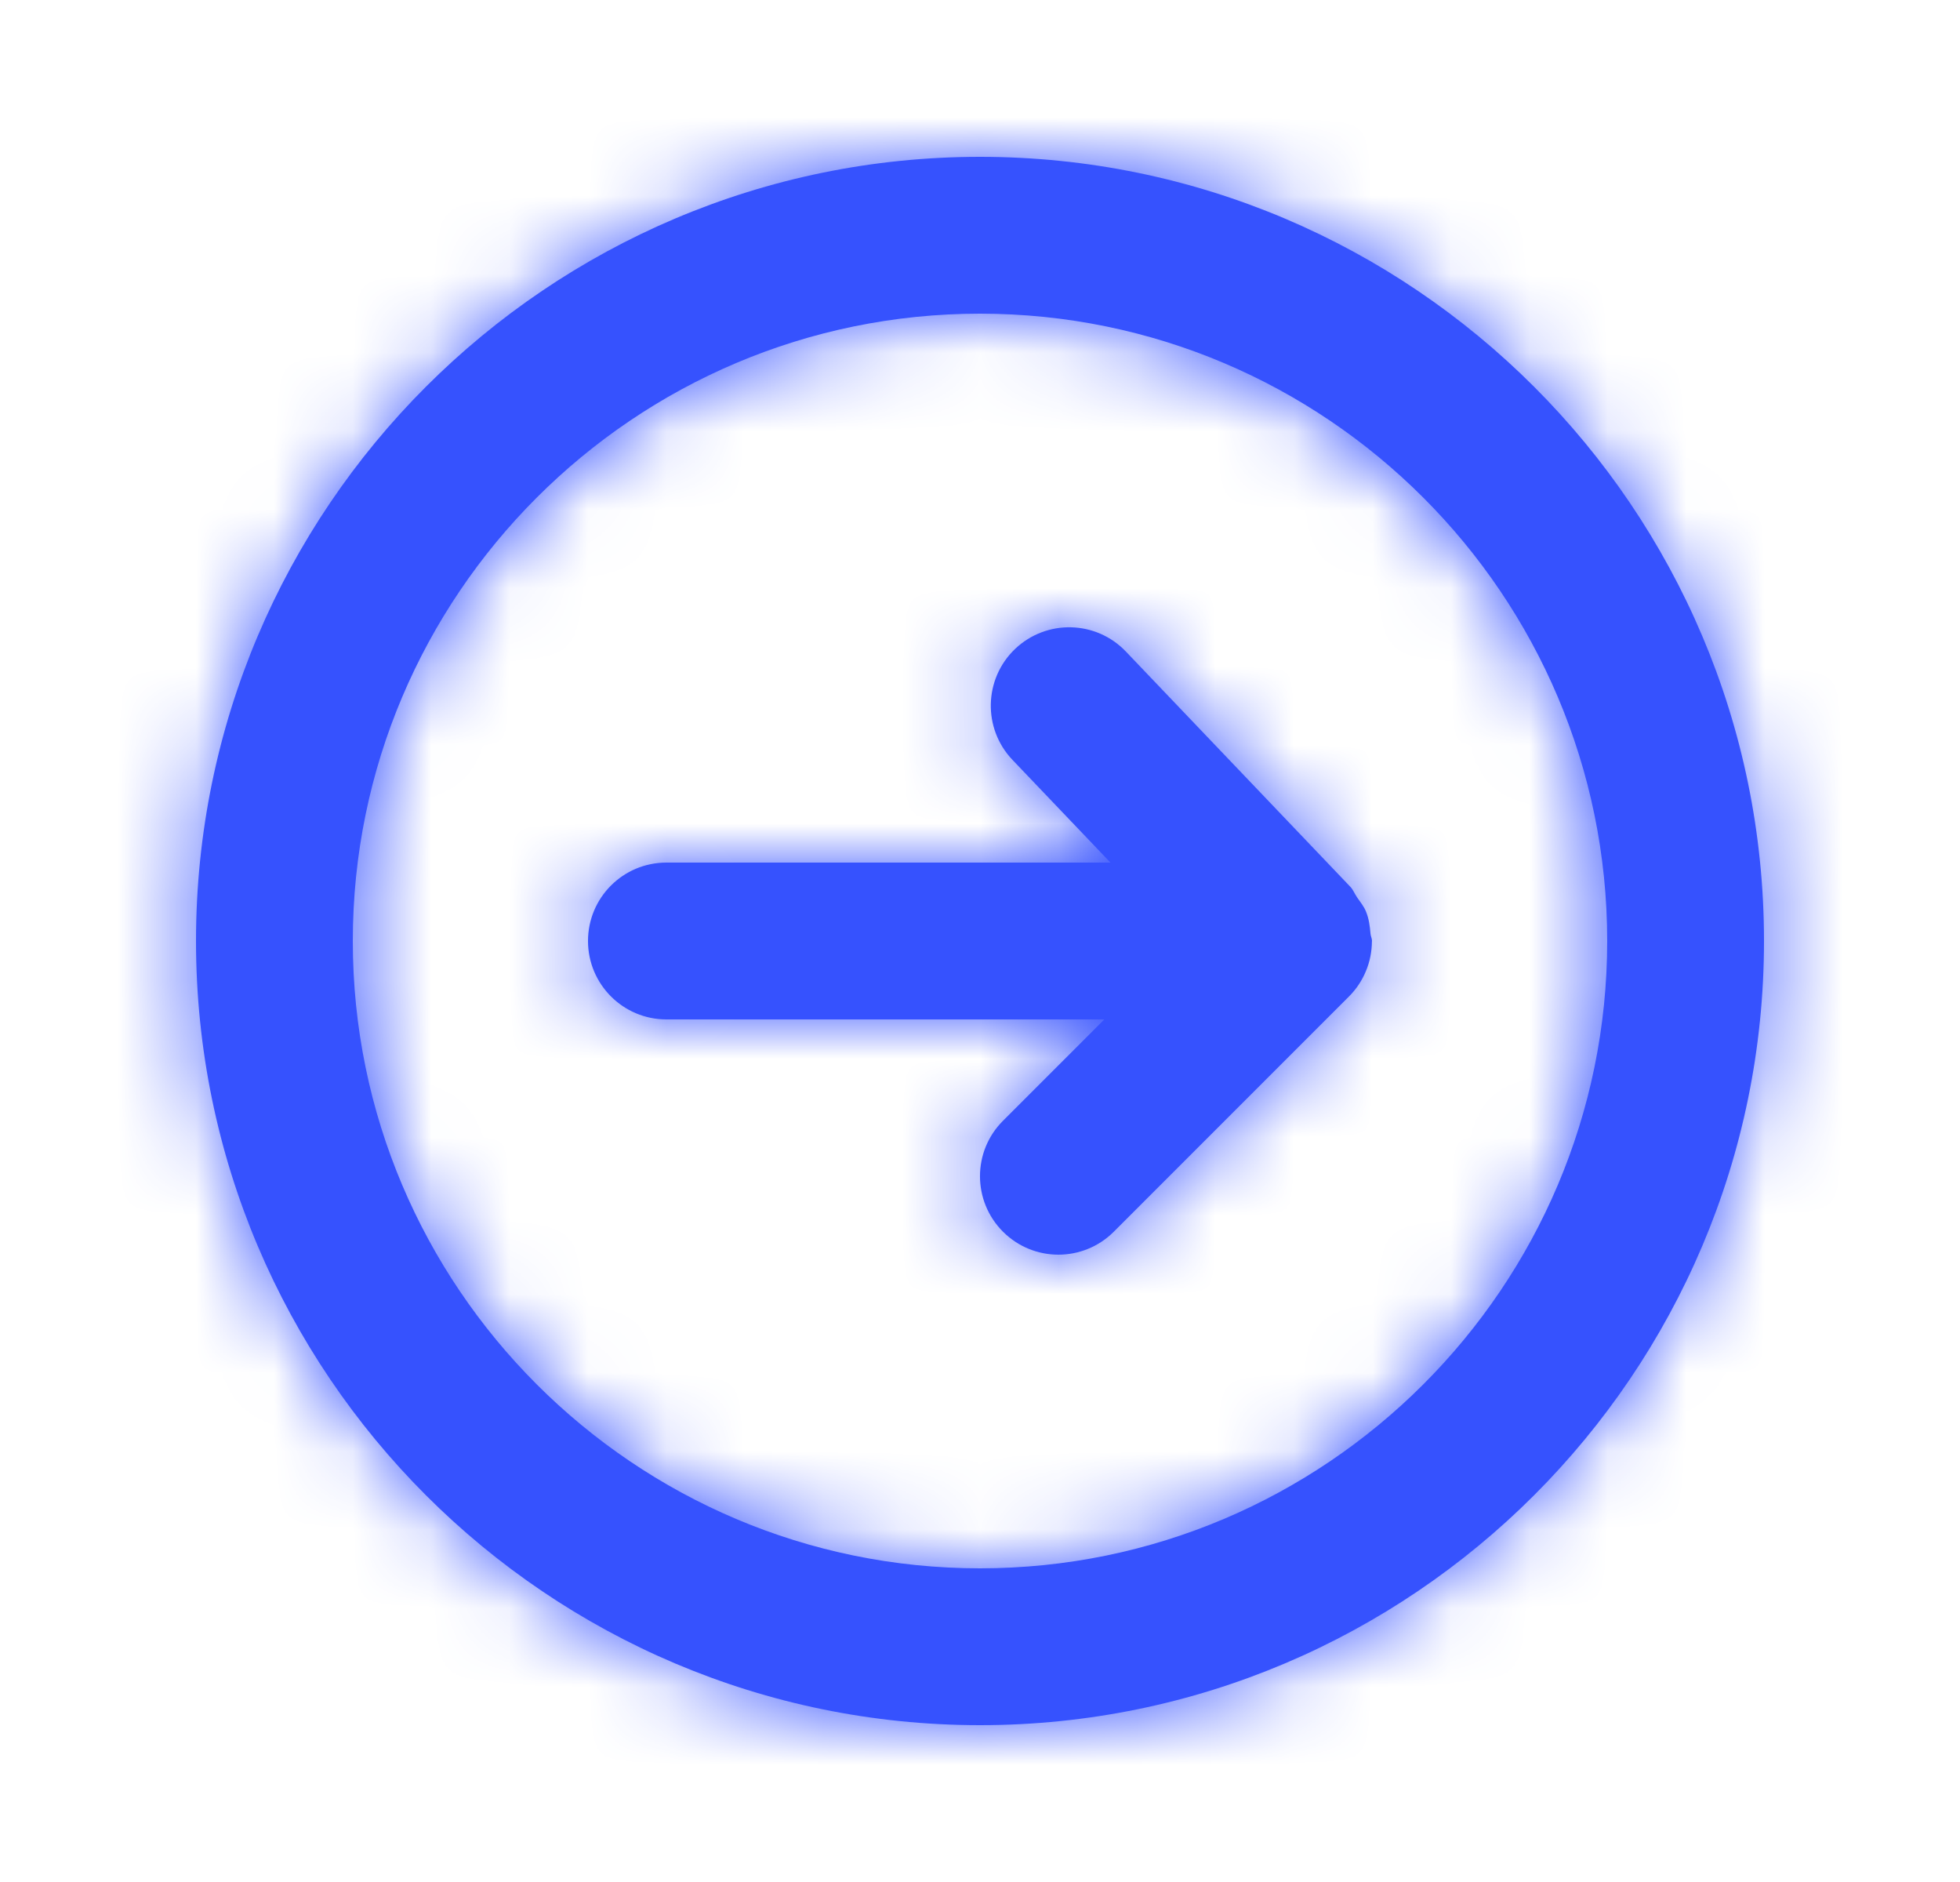
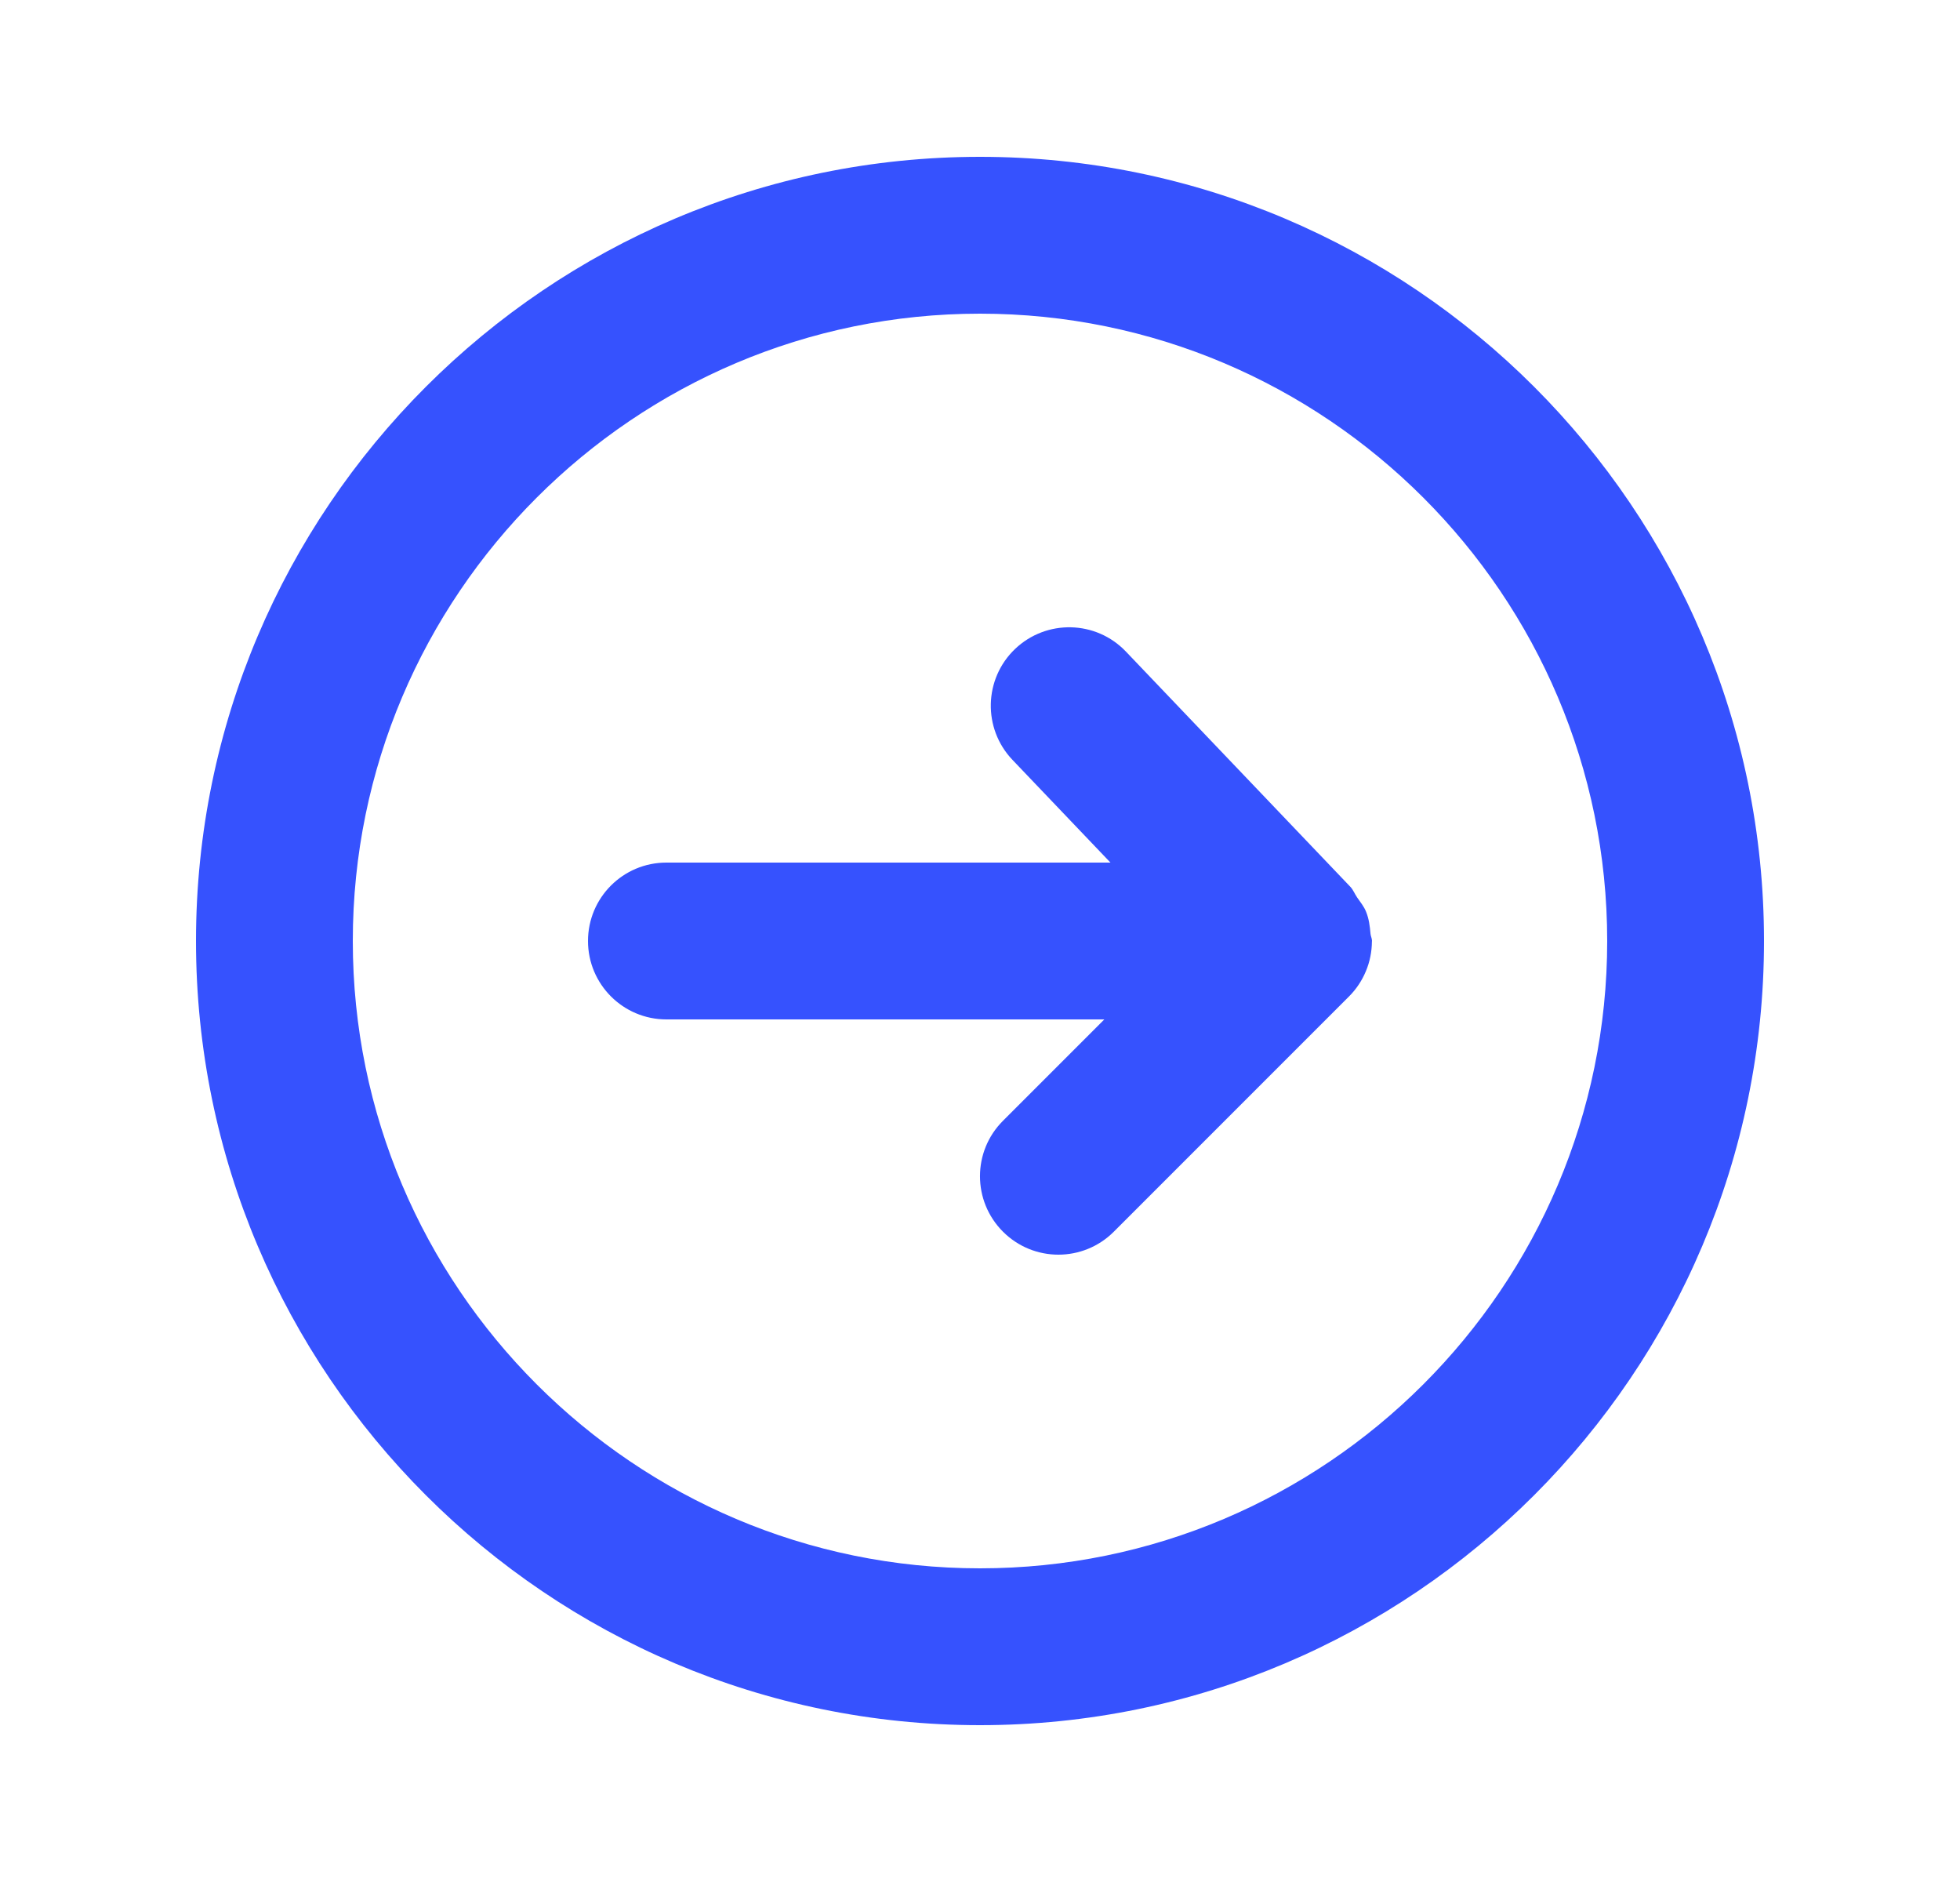
<svg xmlns="http://www.w3.org/2000/svg" width="25" height="24" viewBox="0 0 25 24" fill="none">
  <path fill-rule="evenodd" clip-rule="evenodd" d="M17.499 12.005C17.499 12.003 17.5 12.002 17.5 12C17.5 11.967 17.484 11.94 17.481 11.908C17.473 11.812 17.461 11.716 17.424 11.626C17.397 11.558 17.351 11.504 17.31 11.444C17.279 11.4 17.262 11.349 17.224 11.309L14.361 8.309C13.979 7.909 13.347 7.895 12.947 8.276C12.548 8.657 12.533 9.29 12.914 9.69L14.164 11H8.5C7.948 11 7.5 11.447 7.5 12C7.5 12.552 7.948 13 8.5 13H14.086L12.793 14.293C12.402 14.683 12.402 15.316 12.793 15.707C12.988 15.902 13.244 16 13.5 16C13.756 16 14.012 15.902 14.207 15.707L17.207 12.707C17.298 12.616 17.372 12.506 17.422 12.385C17.473 12.264 17.498 12.135 17.499 12.005ZM12.5 20C8.089 20 4.5 16.411 4.5 12C4.5 7.589 8.089 4 12.5 4C16.911 4 20.5 7.589 20.5 12C20.5 16.411 16.911 20 12.5 20ZM12.5 2C6.986 2 2.5 6.486 2.5 12C2.5 17.514 6.986 22 12.5 22C18.014 22 22.5 17.514 22.5 12C22.5 6.486 18.014 2 12.5 2Z" fill="#3652FE" />
  <mask id="mask0" style="mask-type:alpha" maskUnits="userSpaceOnUse" x="2" y="2" width="21" height="20">
-     <path fill-rule="evenodd" clip-rule="evenodd" d="M17.499 12.005C17.499 12.003 17.5 12.002 17.5 12C17.5 11.967 17.484 11.94 17.481 11.908C17.473 11.812 17.461 11.716 17.424 11.626C17.397 11.558 17.351 11.504 17.31 11.444C17.279 11.4 17.262 11.349 17.224 11.309L14.361 8.309C13.979 7.909 13.347 7.895 12.947 8.276C12.548 8.657 12.533 9.29 12.914 9.69L14.164 11H8.5C7.948 11 7.5 11.447 7.5 12C7.5 12.552 7.948 13 8.5 13H14.086L12.793 14.293C12.402 14.683 12.402 15.316 12.793 15.707C12.988 15.902 13.244 16 13.5 16C13.756 16 14.012 15.902 14.207 15.707L17.207 12.707C17.298 12.616 17.372 12.506 17.422 12.385C17.473 12.264 17.498 12.135 17.499 12.005ZM12.5 20C8.089 20 4.5 16.411 4.5 12C4.5 7.589 8.089 4 12.5 4C16.911 4 20.5 7.589 20.5 12C20.5 16.411 16.911 20 12.5 20ZM12.5 2C6.986 2 2.5 6.486 2.5 12C2.5 17.514 6.986 22 12.5 22C18.014 22 22.5 17.514 22.5 12C22.5 6.486 18.014 2 12.5 2Z" fill="white" />
-   </mask>
+     </mask>
  <g mask="url(#mask0)">
    <rect x="0.5" width="24" height="24" fill="#3652FE" />
  </g>
</svg>